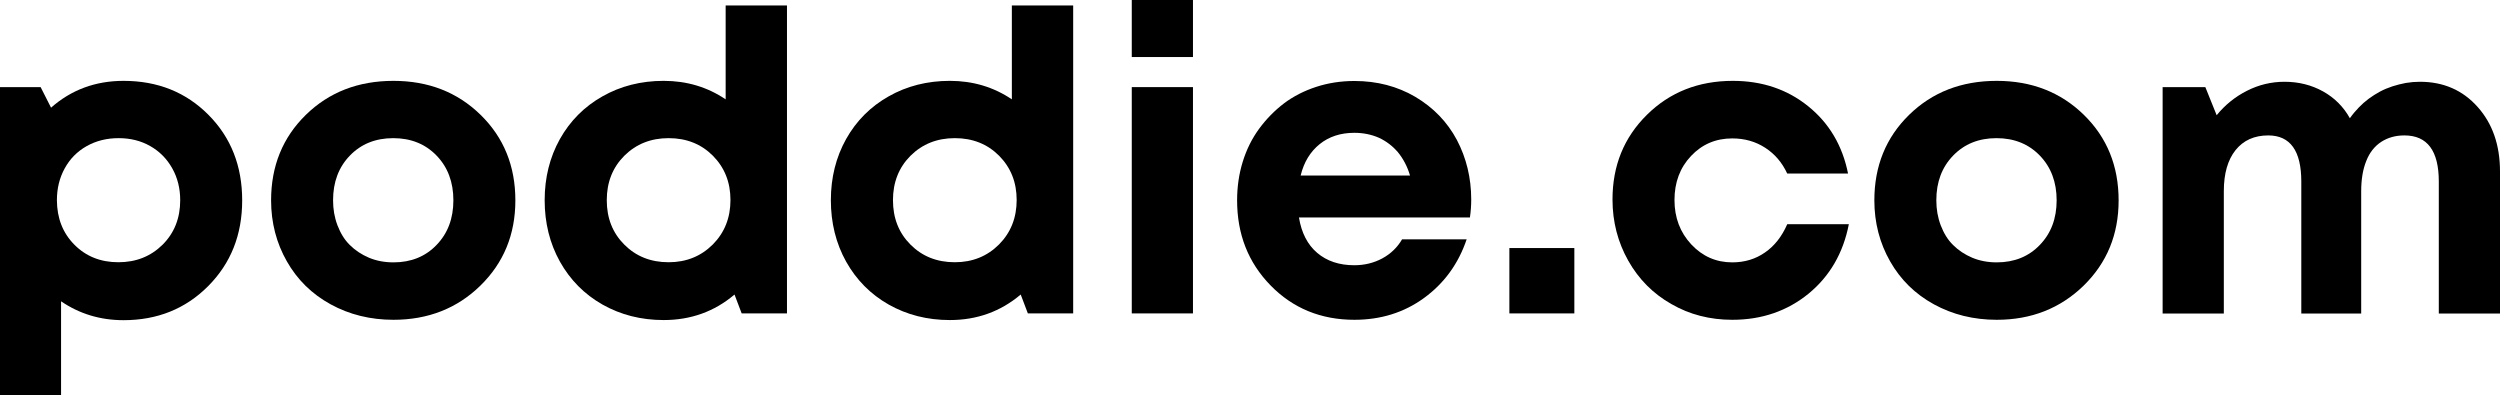
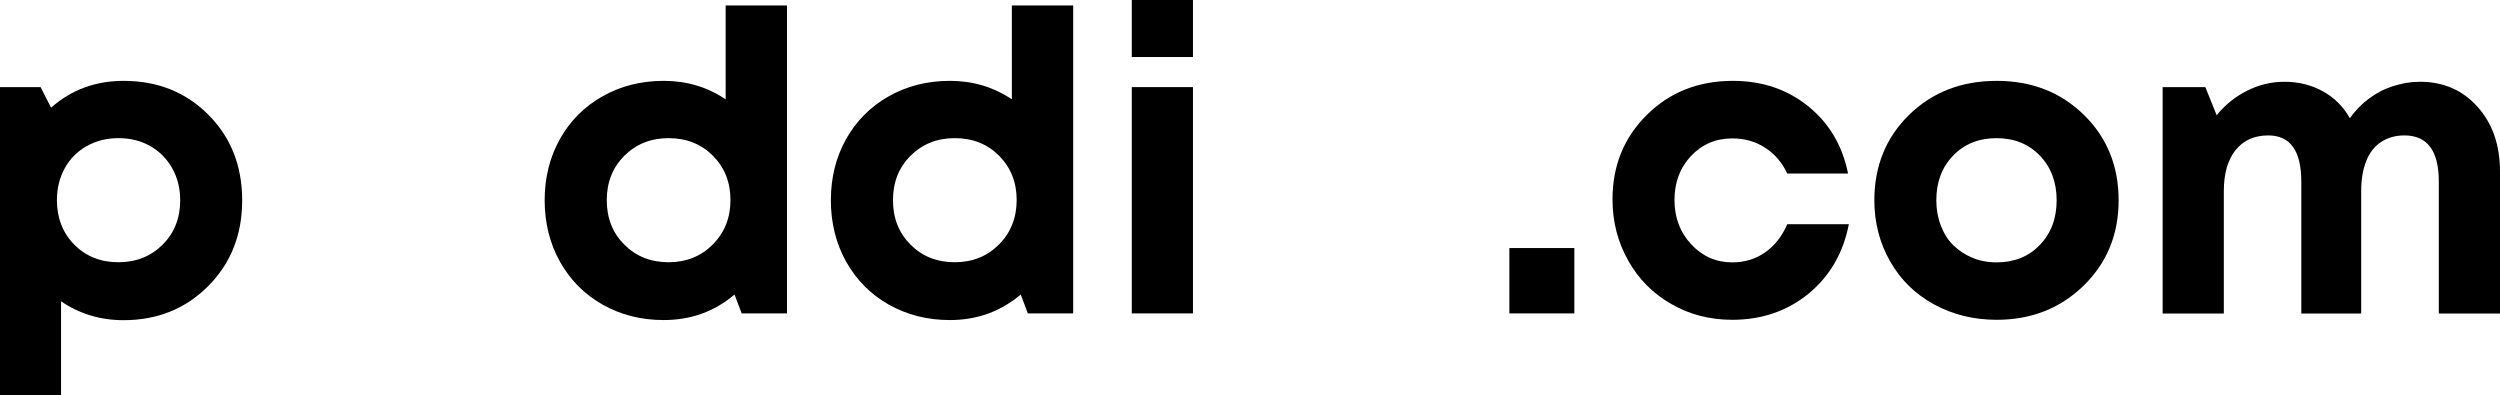
<svg xmlns="http://www.w3.org/2000/svg" version="1.1" id="Layer_1" x="0px" y="0px" viewBox="0 0 1920 303.5" style="enable-background:new 0 0 1920 303.5;" xml:space="preserve">
  <g>
    <path d="M94.9,62.1c26.2,0,47.9,8.7,65.2,26.1c17.3,17.4,25.9,39.3,25.9,65.7c0,26.4-8.7,48.3-26.1,65.8   c-17.4,17.5-39.1,26.2-65,26.2c-17.8,0-33.8-4.8-48-14.5v72.1H0V66.9h31.2l8,15.8C54.7,69,73.3,62.1,94.9,62.1z M57.1,187.9   c8.9,9,20.2,13.5,33.8,13.5s24.9-4.5,34-13.5c9-9,13.5-20.4,13.5-34.1c0-9-2-17.2-6.1-24.5c-4.1-7.3-9.7-13-16.9-17.1   c-7.2-4.1-15.3-6.1-24.3-6.1c-9,0-17.2,2-24.5,6.1c-7.3,4.1-12.9,9.8-16.9,17.1c-4,7.3-6,15.4-6,24.5   C43.8,167.6,48.2,178.9,57.1,187.9z" />
-     <path d="M302.2,245.6c-17.8,0-33.9-4-48.3-11.9c-14.4-7.9-25.6-18.9-33.6-33c-8-14-12.1-29.7-12.1-46.8c0-26.4,8.9-48.3,26.7-65.7   c17.8-17.4,40.2-26.1,67.3-26.1c26.8,0,49.1,8.7,66.9,26.1c17.8,17.4,26.7,39.3,26.7,65.7c0,26.2-9,48-26.9,65.5   C351.1,236.8,328.8,245.6,302.2,245.6z M302.2,201.5c13.5,0,24.6-4.5,33.1-13.4c8.6-8.9,12.9-20.3,12.9-34.3   c0-13.9-4.3-25.4-12.9-34.3c-8.6-8.9-19.7-13.4-33.3-13.4c-13.6,0-24.7,4.5-33.3,13.4c-8.6,8.9-12.9,20.3-12.9,34.3   c0,6.9,1.1,13.3,3.4,19.3c2.3,6,5.4,11.1,9.5,15.1c4.1,4.1,9,7.3,14.6,9.7C289,200.3,295.3,201.5,302.2,201.5z" />
    <path d="M557.4,4.2h47v236.5h-34.8l-5.5-14.5c-15.4,13.1-33.6,19.6-54.4,19.6c-17.4,0-33-4-47-11.9c-13.9-7.9-24.8-18.9-32.7-33   c-7.8-14-11.7-29.8-11.7-47.1c0-17.4,3.9-33,11.7-47c7.8-13.9,18.7-24.9,32.7-32.8c13.9-7.9,29.6-11.9,47-11.9   c17.6,0,33.5,4.7,47.6,14.2V4.2z M479.5,187.9c9,9,20.3,13.5,34,13.5c13.6,0,24.9-4.6,34-13.7c9-9.1,13.5-20.5,13.5-34.1   c0-13.6-4.5-24.9-13.5-34c-9-9-20.3-13.5-34-13.5c-13.6,0-24.9,4.5-34,13.5c-9,9-13.5,20.4-13.5,34.1   C466,167.6,470.5,178.9,479.5,187.9z" />
    <path d="M777.2,4.2h47v236.5h-34.8l-5.5-14.5c-15.5,13.1-33.6,19.6-54.4,19.6c-17.4,0-33-4-47-11.9c-13.9-7.9-24.8-18.9-32.7-33   c-7.8-14-11.7-29.8-11.7-47.1c0-17.4,3.9-33,11.7-47c7.8-13.9,18.7-24.9,32.7-32.8c13.9-7.9,29.6-11.9,47-11.9   c17.6,0,33.5,4.7,47.6,14.2V4.2z M699.3,187.9c9,9,20.3,13.5,34,13.5c13.6,0,24.9-4.6,34-13.7c9-9.1,13.5-20.5,13.5-34.1   c0-13.6-4.5-24.9-13.5-34c-9-9-20.3-13.5-34-13.5c-13.6,0-24.9,4.5-34,13.5c-9,9-13.5,20.4-13.5,34.1   C685.8,167.6,690.3,178.9,699.3,187.9z" />
    <path d="M869.2,240.7V66.9h47v173.8H869.2z" />
-     <path d="M1129.9,153.2c0,4.5-0.3,9.1-1,13.8H997.6c1.9,11.8,6.6,20.9,14,27.2c7.4,6.3,16.9,9.5,28.5,9.5c7.9,0,15.1-1.8,21.6-5.3   c6.4-3.5,11.5-8.4,15.1-14.6h49.6c-6.4,18.9-17.4,33.9-32.8,45.1c-15.4,11.2-33.3,16.7-53.4,16.7c-25.7,0-47.2-8.8-64.4-26.4   c-17.2-17.6-25.7-39.4-25.7-65.3c0-10.3,1.4-20.2,4.3-29.6c2.9-9.4,7.1-17.9,12.6-25.4c5.5-7.5,11.9-14,19.1-19.5   c7.3-5.5,15.6-9.7,24.8-12.7c9.2-3,19-4.5,29.3-4.5c17.4,0,33,4.1,46.8,12.2c13.8,8.2,24.5,19.2,31.9,33.1   C1126.2,121.4,1129.9,136.7,1129.9,153.2z M1040.1,102c-10.5,0-19.4,2.9-26.6,8.7c-7.2,5.8-12.1,13.8-14.6,24.1h84   c-2.1-7.1-5.3-13-9.3-17.9c-4.1-4.8-9-8.5-14.6-11.1C1053.3,103.3,1047,102,1040.1,102z" />
    <path d="M1159.2,240.7v-50.2h49.9v50.2H1159.2z" />
    <path d="M1330.4,245.6c-17.2,0-32.8-4-46.8-12.1c-14.1-8-25.1-19.1-33.1-33.3c-8-14.2-12.1-29.8-12.1-47c0-26,8.8-47.6,26.4-65   c17.6-17.4,39.6-26.1,66-26.1c22.5,0,41.8,6.5,57.9,19.5c16.1,13,26.3,30.2,30.6,51.7h-46.7c-3.9-8.4-9.5-15-16.9-19.8   c-7.4-4.8-15.8-7.2-25.3-7.2c-12.7,0-23.2,4.5-31.7,13.5c-8.5,9-12.7,20.3-12.7,33.8s4.3,24.9,12.9,34.1   c8.6,9.2,19.1,13.8,31.5,13.8c9.4,0,17.8-2.5,25.1-7.6c7.3-5,13-12.3,17.1-21.7h47.3c-4.3,22.1-14.6,39.9-30.9,53.3   C1372.7,238.8,1353.2,245.6,1330.4,245.6z" />
    <path d="M1533.5,245.6c-17.8,0-33.9-4-48.3-11.9c-14.4-7.9-25.6-18.9-33.6-33c-8-14-12.1-29.7-12.1-46.8c0-26.4,8.9-48.3,26.7-65.7   c17.8-17.4,40.2-26.1,67.3-26.1c26.8,0,49.1,8.7,66.9,26.1c17.8,17.4,26.7,39.3,26.7,65.7c0,26.2-9,48-26.9,65.5   C1582.3,236.8,1560.1,245.6,1533.5,245.6z M1533.5,201.5c13.5,0,24.6-4.5,33.1-13.4c8.6-8.9,12.9-20.3,12.9-34.3   c0-13.9-4.3-25.4-12.9-34.3c-8.6-8.9-19.7-13.4-33.3-13.4c-13.6,0-24.7,4.5-33.3,13.4c-8.6,8.9-12.9,20.3-12.9,34.3   c0,6.9,1.1,13.3,3.4,19.3c2.3,6,5.4,11.1,9.5,15.1c4.1,4.1,9,7.3,14.6,9.7C1520.3,200.3,1526.6,201.5,1533.5,201.5z" />
    <path d="M1858.5,62.8c18,0,32.8,6.4,44.3,19.3c11.5,12.9,17.2,29.4,17.2,49.6v109.1h-47V139.4c0-23.6-8.8-35.4-26.4-35.4   c-6.9,0-12.8,1.7-17.9,5c-5,3.3-8.9,8.2-11.4,14.6c-2.6,6.4-3.9,14.2-3.9,23.2v94h-46V139.4c0-23.6-8.5-35.4-25.4-35.4   c-10.7,0-19.1,3.8-25.1,11.3c-6,7.5-9,18-9,31.5v94h-47V66.9h32.8l8.7,21.6c6.4-7.9,14.2-14.2,23.3-18.8c9.1-4.6,18.7-6.9,28.8-6.9   c10.9,0,20.8,2.5,29.6,7.4c8.8,4.9,15.7,11.8,20.6,20.6c2.1-3,4.4-5.7,6.8-8.2c2.4-2.5,4.9-4.7,7.7-6.8c2.8-2,5.7-3.9,8.7-5.5   c3-1.6,6.2-2.9,9.5-4c3.3-1.1,6.8-1.9,10.3-2.6C1851.3,63.1,1854.9,62.8,1858.5,62.8z" />
    <rect x="869.2" width="47" height="43.8" />
  </g>
</svg>